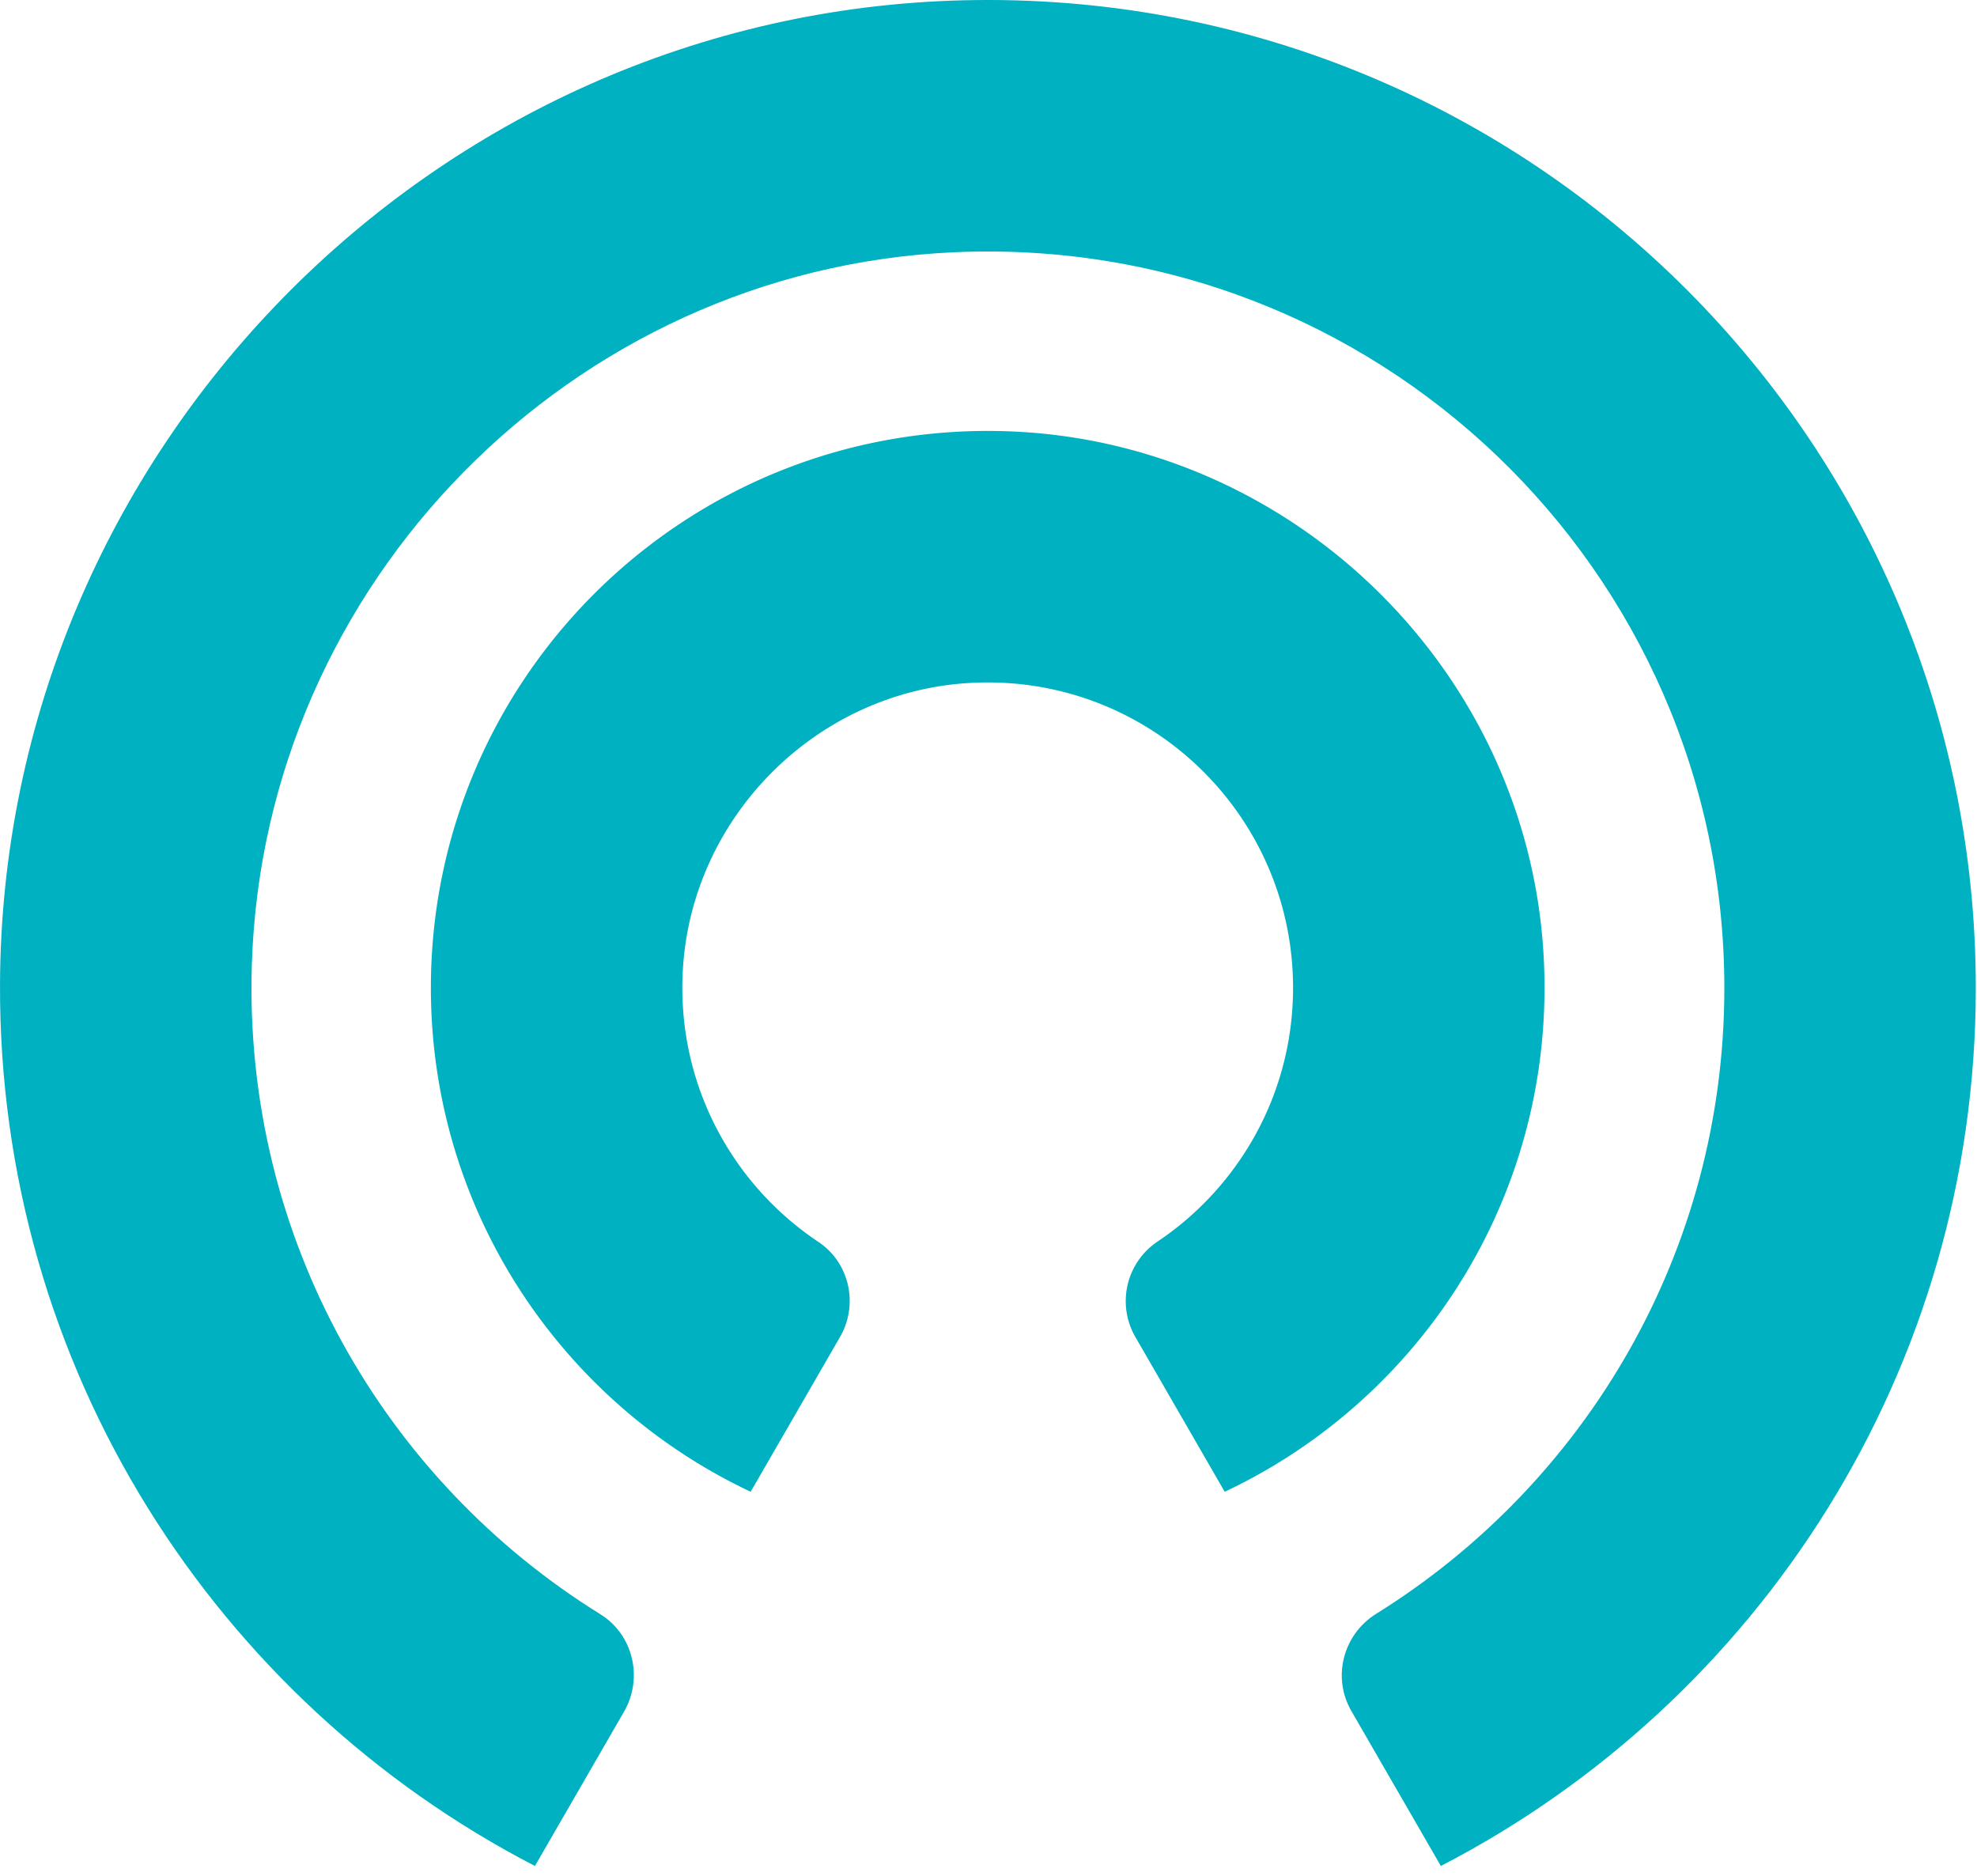
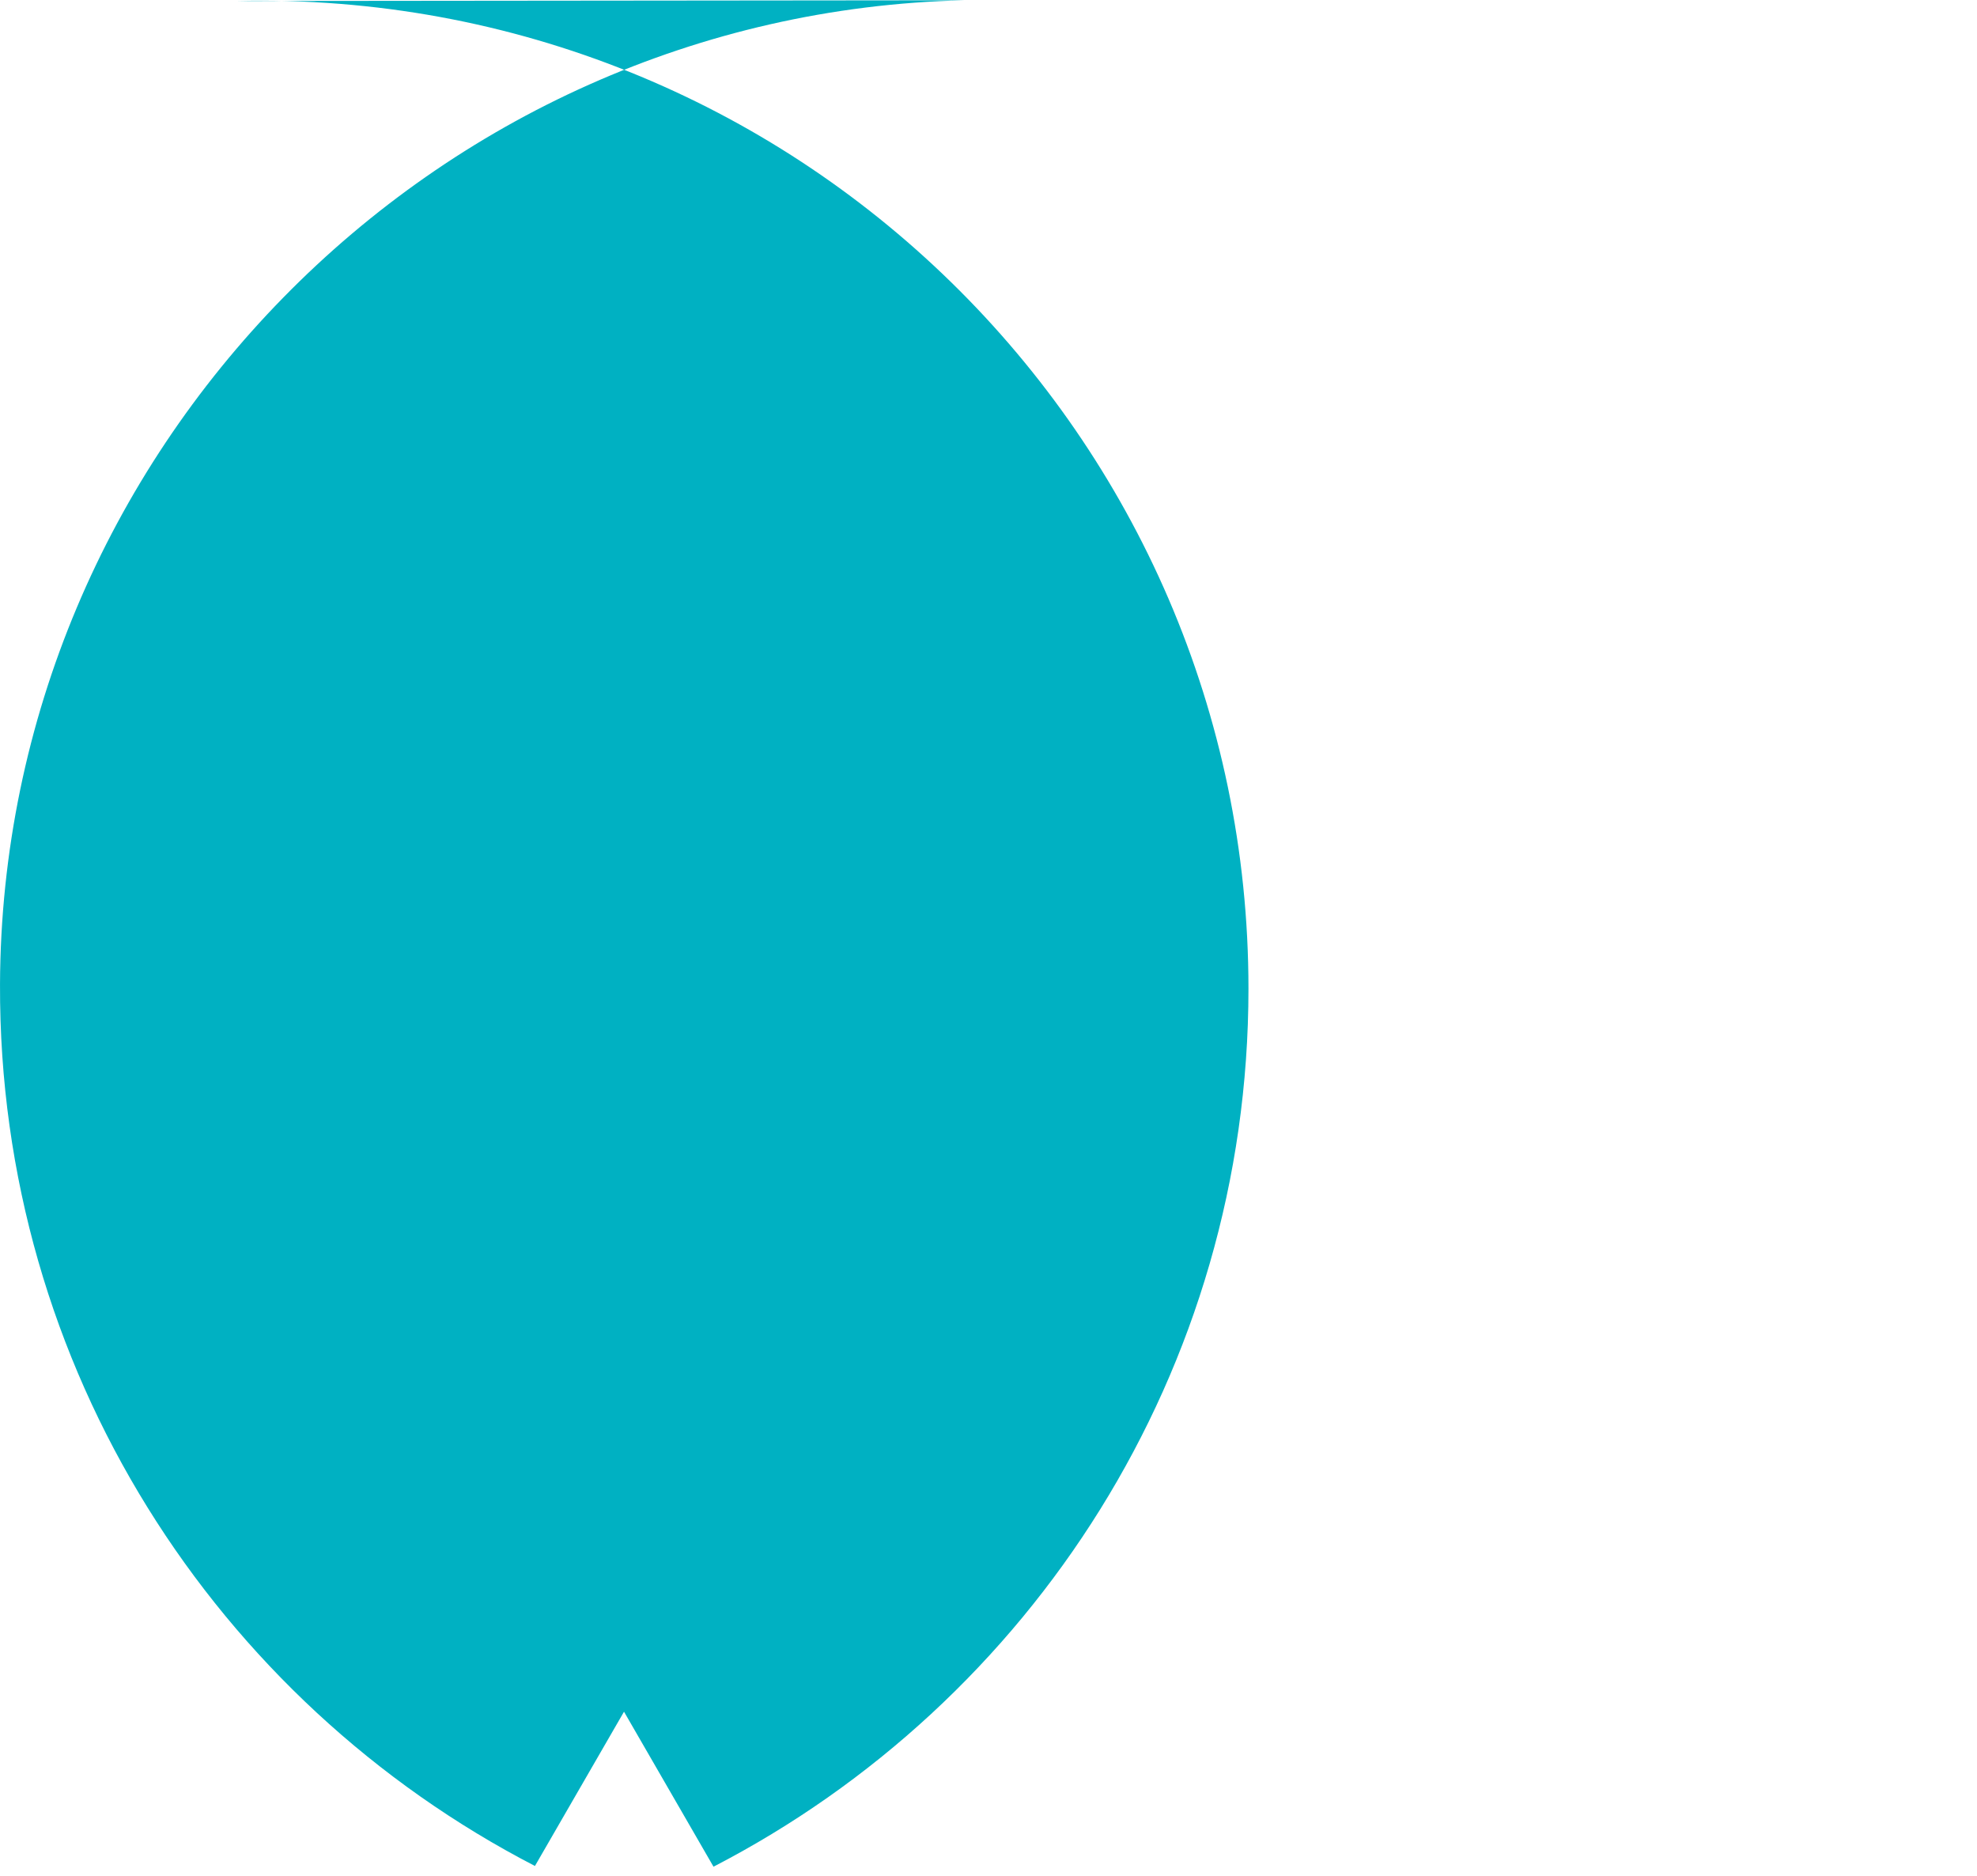
<svg xmlns="http://www.w3.org/2000/svg" width="156" height="148" viewBox="0 0 156 148">
  <g fill="#00B1C2" fill-rule="evenodd">
-     <path d="M76.065.022C34.105 1.014.151 35.696.001 77.667c-.109 30.286 17.065 56.554 42.21 69.555l7.028-12.172c1.531-2.651.734-6.077-1.867-7.69-17.004-10.545-28.167-29.611-27.5-51.241.926-30.131 25.218-54.826 55.332-56.213 33.343-1.536 60.86 25.042 60.86 58.047 0 20.843-10.98 39.115-27.467 49.368-2.615 1.626-3.504 5.005-1.965 7.672l7.062 12.229c25.066-12.96 42.212-39.104 42.212-69.27 0-43.68-35.926-78.968-79.84-77.93" />
-     <path d="M121.773 74.914c-1.489-22.241-19.847-40.033-42.121-40.881C54.605 33.08 34 53.102 34 77.937c0 17.576 10.323 32.735 25.233 39.76l7.049-12.208c1.48-2.563.759-5.861-1.703-7.504-6.845-4.567-11.221-12.542-10.694-21.504.708-12.03 10.484-21.841 22.511-22.59 14.005-.872 25.636 10.229 25.636 24.046 0 8.35-4.249 15.703-10.701 20.025a5.653 5.653 0 00-1.74 7.526l7.049 12.21c15.76-7.427 26.395-23.937 25.133-42.784" />
+     <path d="M76.065.022C34.105 1.014.151 35.696.001 77.667c-.109 30.286 17.065 56.554 42.21 69.555l7.028-12.172l7.062 12.229c25.066-12.96 42.212-39.104 42.212-69.27 0-43.68-35.926-78.968-79.84-77.93" />
  </g>
</svg>